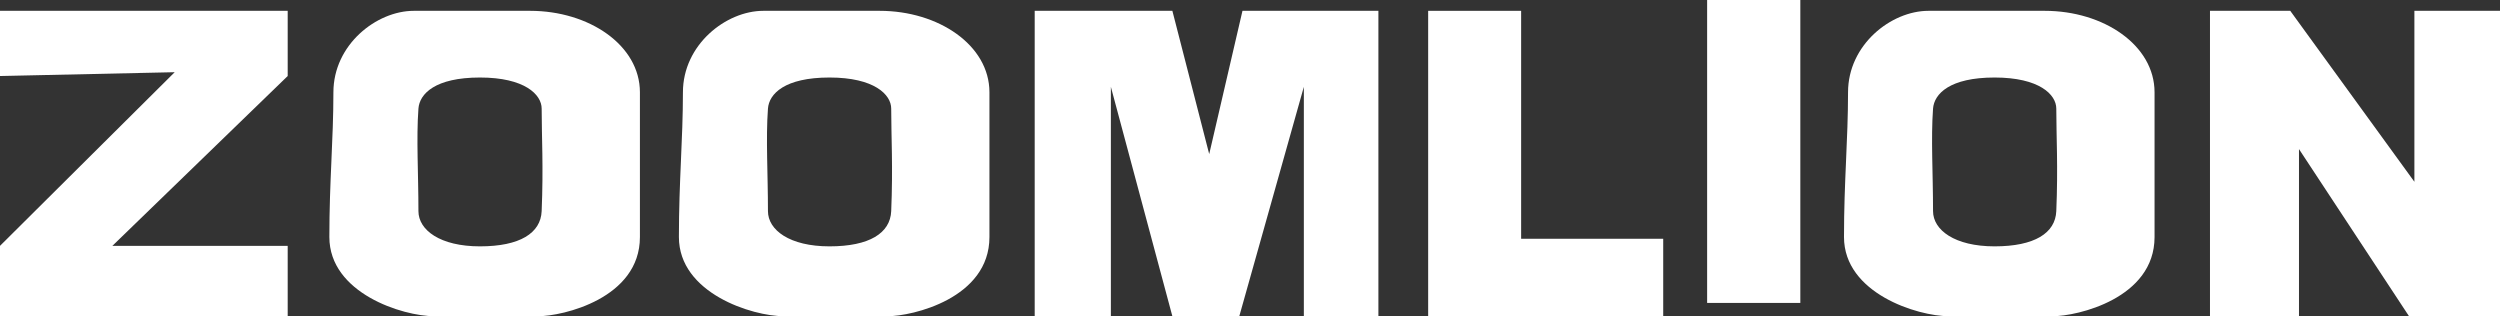
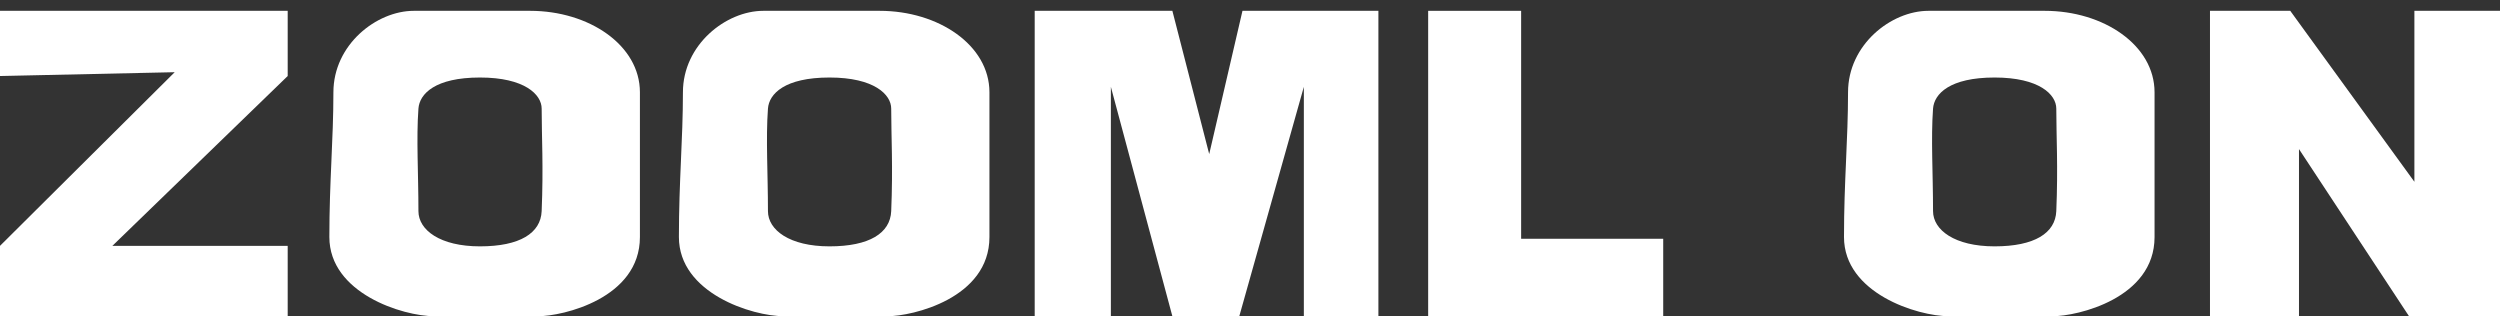
<svg xmlns="http://www.w3.org/2000/svg" width="98.821px" height="12.5px" viewBox="0 0 98.821 12.5" version="1.1">
  <rect x="0" y="0" width="98.821" height="12.5" fill="#333333" stroke="none" />
  <title>img_zoomlion</title>
  <g id="Page-1" stroke="none" stroke-width="1" fill="none" fill-rule="evenodd">
    <g id="Cramet---Web-1" transform="translate(-861, -832)" fill="#FFFFFF">
      <g id="img_zoomlion" transform="translate(861, 832)">
        <polygon id="Path-4" points="0 0.428 0 3.005 6.905 2.854 0 9.718 0 12.5 11.372 12.5 11.372 9.718 4.442 9.718 11.372 3.005 11.372 0.428" />
        <path d="M20.958,0.428 C23.277,0.428 25.295,1.782 25.295,3.649 L25.295,9.37 C25.295,11.798 22.24,12.5 21.266,12.5 L17.175,12.5 C15.916,12.5 13.019,11.589 13.019,9.37 C13.019,7.15 13.179,5.535 13.179,3.649 C13.179,1.764 14.885,0.428 16.357,0.428 Z M18.972,3.064 C17.205,3.064 16.583,3.706 16.54,4.294 C16.453,5.47 16.54,6.869 16.54,8.345 C16.54,9.092 17.395,9.738 18.972,9.738 C20.55,9.738 21.375,9.214 21.411,8.345 C21.484,6.583 21.411,5.402 21.411,4.294 C21.411,3.739 20.74,3.064 18.972,3.064 Z" id="Combined-Shape" />
        <path d="M34.774,0.428 C37.093,0.428 39.111,1.782 39.111,3.649 L39.111,9.37 C39.111,11.798 36.056,12.5 35.082,12.5 L30.991,12.5 C29.733,12.5 26.836,11.589 26.836,9.37 C26.836,7.15 26.995,5.535 26.995,3.649 C26.995,1.764 28.702,0.428 30.173,0.428 Z M32.789,3.064 C31.021,3.064 30.399,3.706 30.356,4.294 C30.269,5.47 30.356,6.869 30.356,8.345 C30.356,9.092 31.212,9.738 32.789,9.738 C34.366,9.738 35.191,9.214 35.228,8.345 C35.301,6.583 35.228,5.402 35.228,4.294 C35.228,3.739 34.556,3.064 32.789,3.064 Z" id="Combined-Shape-Copy" />
-         <path d="M80.829,0.428 C83.148,0.428 85.166,1.782 85.166,3.649 L85.166,9.37 C85.166,11.798 82.11,12.5 81.136,12.5 L77.046,12.5 C75.787,12.5 72.89,11.589 72.89,9.37 C72.89,7.15 73.05,5.535 73.05,3.649 C73.05,1.764 74.756,0.428 76.228,0.428 Z M78.843,3.064 C77.076,3.064 76.454,3.706 76.41,4.294 C76.324,5.47 76.41,6.869 76.41,8.345 C76.41,9.092 77.266,9.738 78.843,9.738 C80.421,9.738 81.246,9.214 81.282,8.345 C81.355,6.583 81.282,5.402 81.282,4.294 C81.282,3.739 80.611,3.064 78.843,3.064 Z" id="Combined-Shape-Copy-2" />
+         <path d="M80.829,0.428 C83.148,0.428 85.166,1.782 85.166,3.649 L85.166,9.37 C85.166,11.798 82.11,12.5 81.136,12.5 L77.046,12.5 C75.787,12.5 72.89,11.589 72.89,9.37 C72.89,7.15 73.05,5.535 73.05,3.649 C73.05,1.764 74.756,0.428 76.228,0.428 M78.843,3.064 C77.076,3.064 76.454,3.706 76.41,4.294 C76.324,5.47 76.41,6.869 76.41,8.345 C76.41,9.092 77.266,9.738 78.843,9.738 C80.421,9.738 81.246,9.214 81.282,8.345 C81.355,6.583 81.282,5.402 81.282,4.294 C81.282,3.739 80.611,3.064 78.843,3.064 Z" id="Combined-Shape-Copy-2" />
        <polygon id="Path-7" points="43.911 12.5 40.9 12.5 40.9 0.428 46.342 0.428 47.798 6.091 49.113 0.428 54.486 0.428 54.486 12.5 51.539 12.5 51.539 3.433 48.987 12.5 46.342 12.5 43.911 3.433" />
        <polygon id="Path-8" points="56.453 0.428 60.128 0.428 60.128 9.438 65.744 9.438 65.744 12.5 56.453 12.5" />
-         <rect id="Rectangle" x="67.48" y="0" width="3.684" height="11.974" />
        <polygon id="Path-9" points="87.357 12.5 90.875 12.5 90.875 5.893 95.225 12.5 98.821 12.5 98.821 0.428 95.437 0.428 95.437 7.185 90.53 0.428 87.357 0.428" />
      </g>
    </g>
  </g>
</svg>